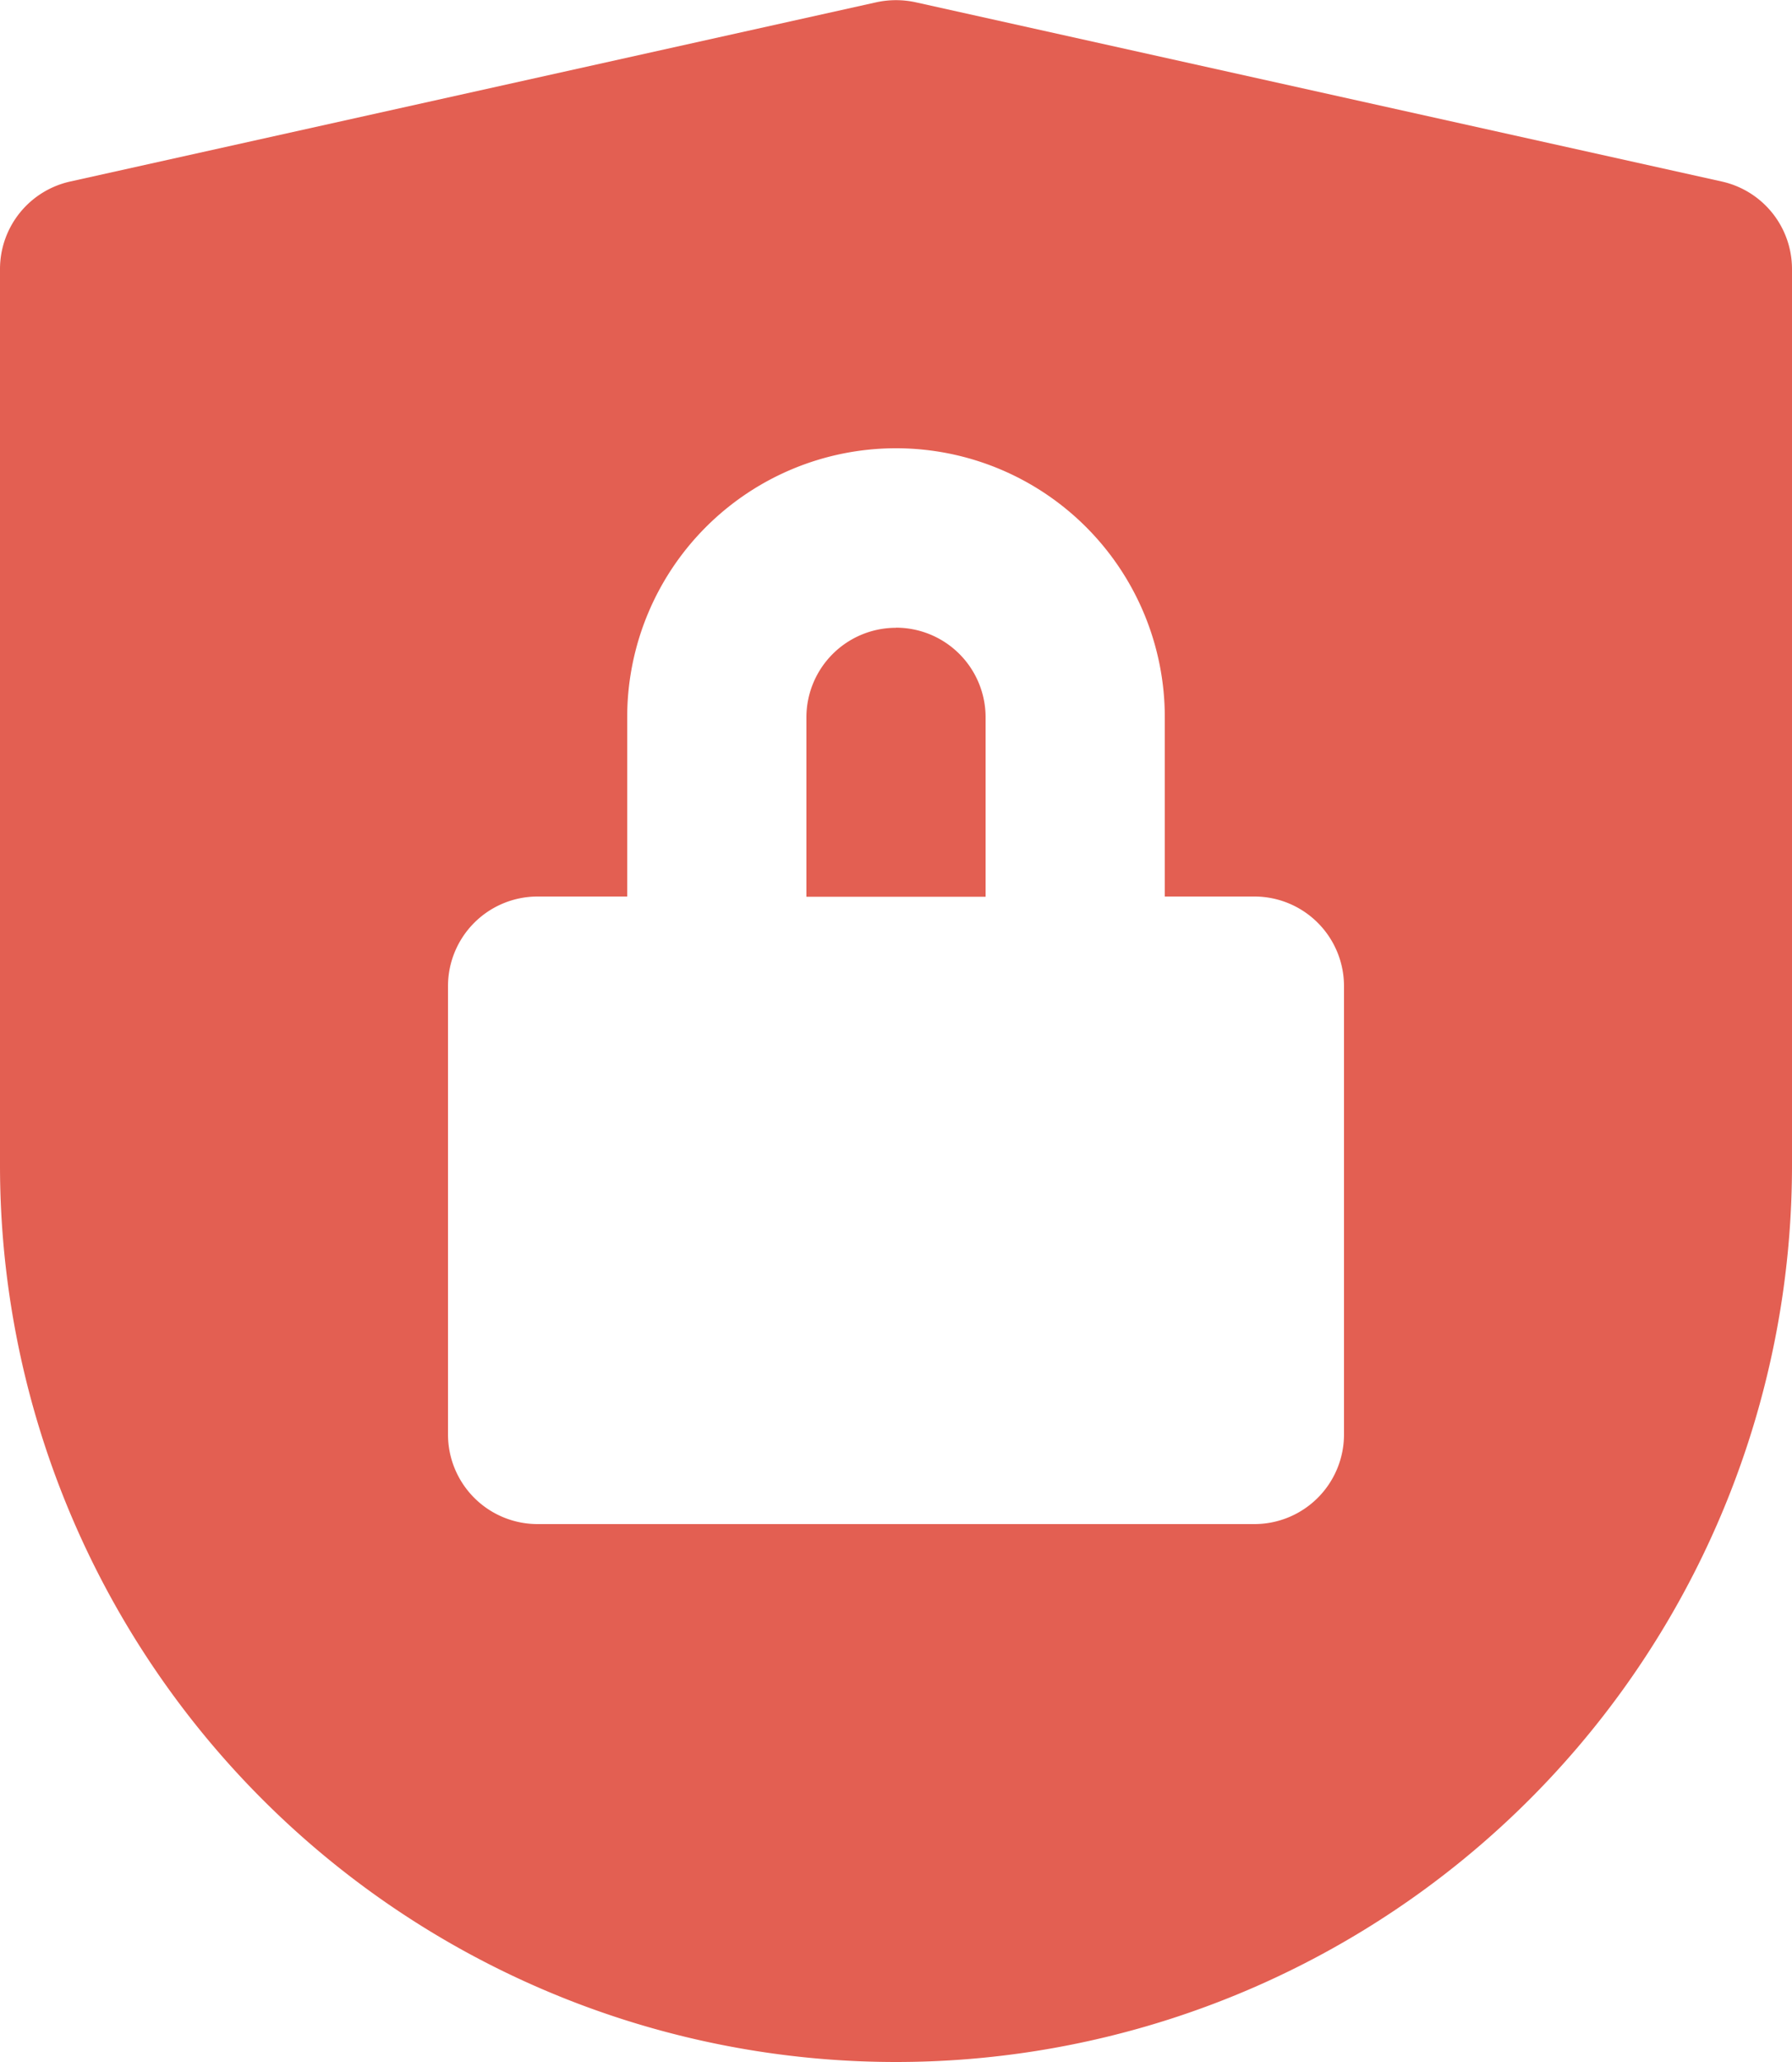
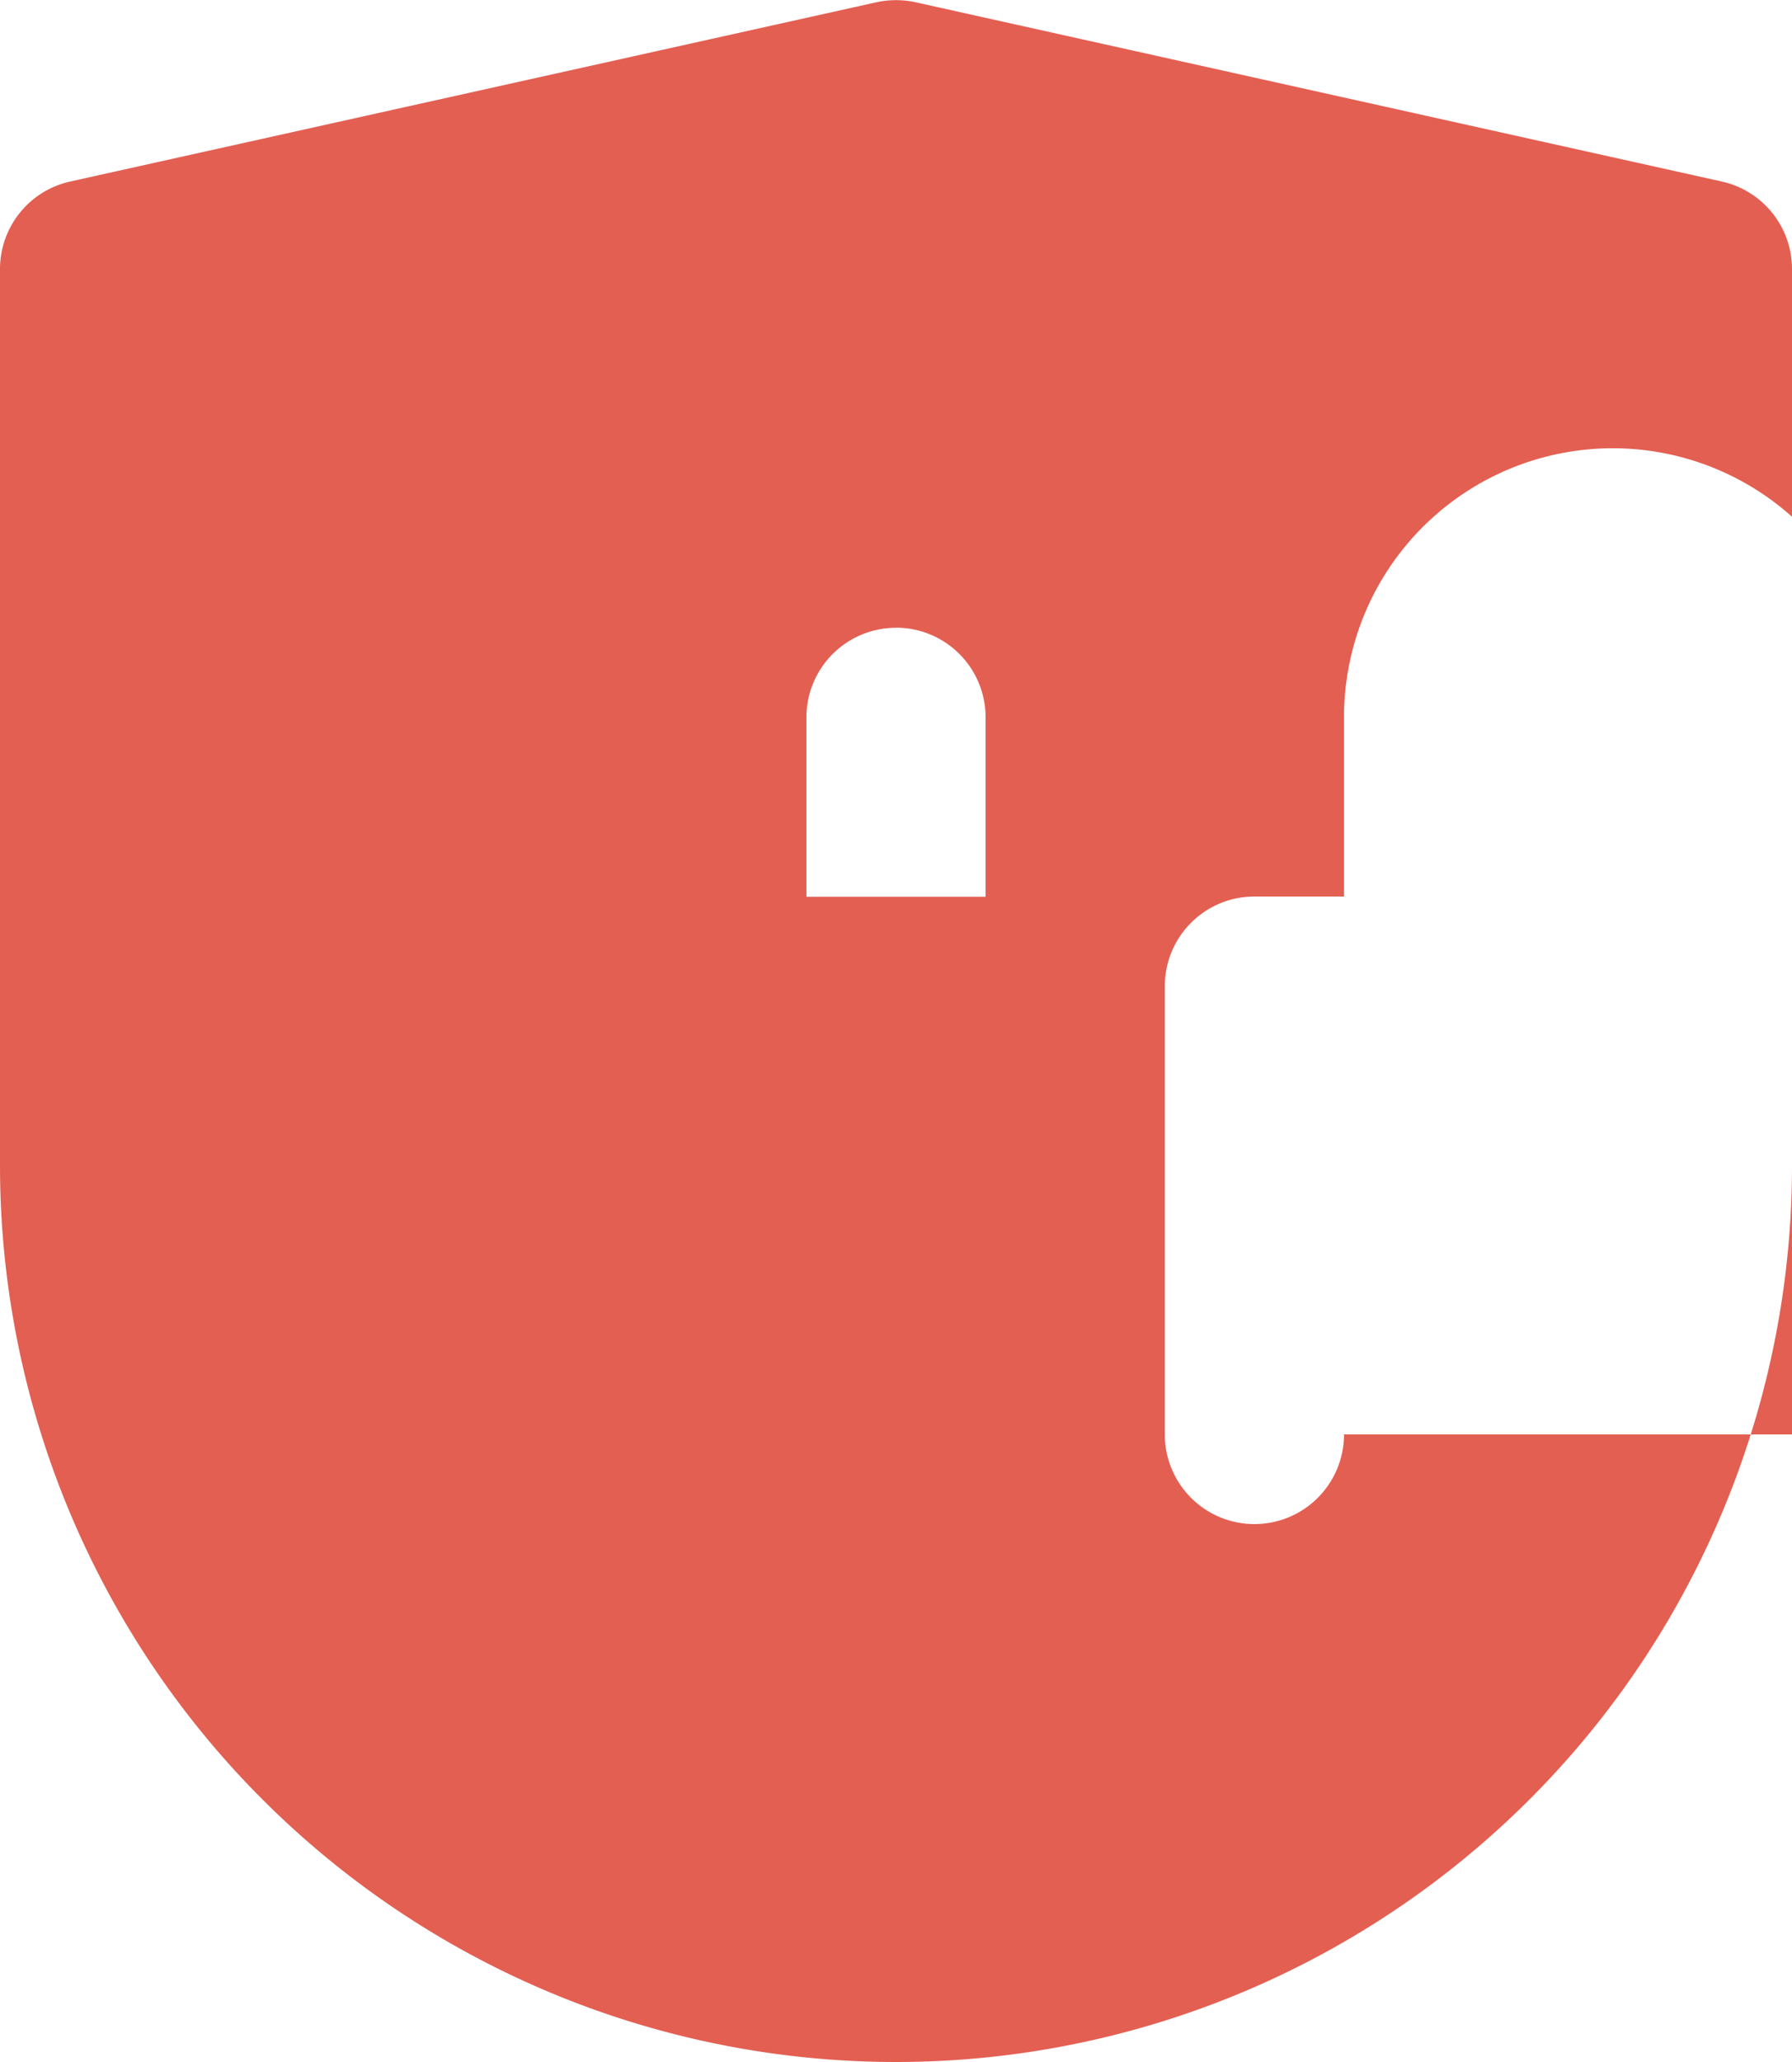
<svg xmlns="http://www.w3.org/2000/svg" width="40" height="46" viewBox="0 0 80 92">
  <defs>
    <style>
      .cls-1 {
        fill: #e35f52;
        fill-rule: evenodd;
      }
    </style>
  </defs>
-   <path class="cls-1" d="M2076.87,354.1l-36-8a4.116,4.116,0,0,0-1.74,0l-36,8a4,4,0,0,0-3.13,3.907V398a40,40,0,0,0,80,0V358.011A4,4,0,0,0,2076.87,354.1ZM2060,410a4,4,0,0,1-4,4h-32a4,4,0,0,1-4-4V390a4,4,0,0,1,4-4h4v-8a12,12,0,0,1,24,0v8h4a4,4,0,0,1,4,4V410Zm-20-35.99a4,4,0,0,0-4,4v8h8v-8A4,4,0,0,0,2040,374.005Z" transform="translate(-2000 -346)" />
+   <path class="cls-1" d="M2076.87,354.1l-36-8a4.116,4.116,0,0,0-1.74,0l-36,8a4,4,0,0,0-3.13,3.907V398a40,40,0,0,0,80,0V358.011A4,4,0,0,0,2076.87,354.1ZM2060,410a4,4,0,0,1-4,4a4,4,0,0,1-4-4V390a4,4,0,0,1,4-4h4v-8a12,12,0,0,1,24,0v8h4a4,4,0,0,1,4,4V410Zm-20-35.99a4,4,0,0,0-4,4v8h8v-8A4,4,0,0,0,2040,374.005Z" transform="translate(-2000 -346)" />
</svg>